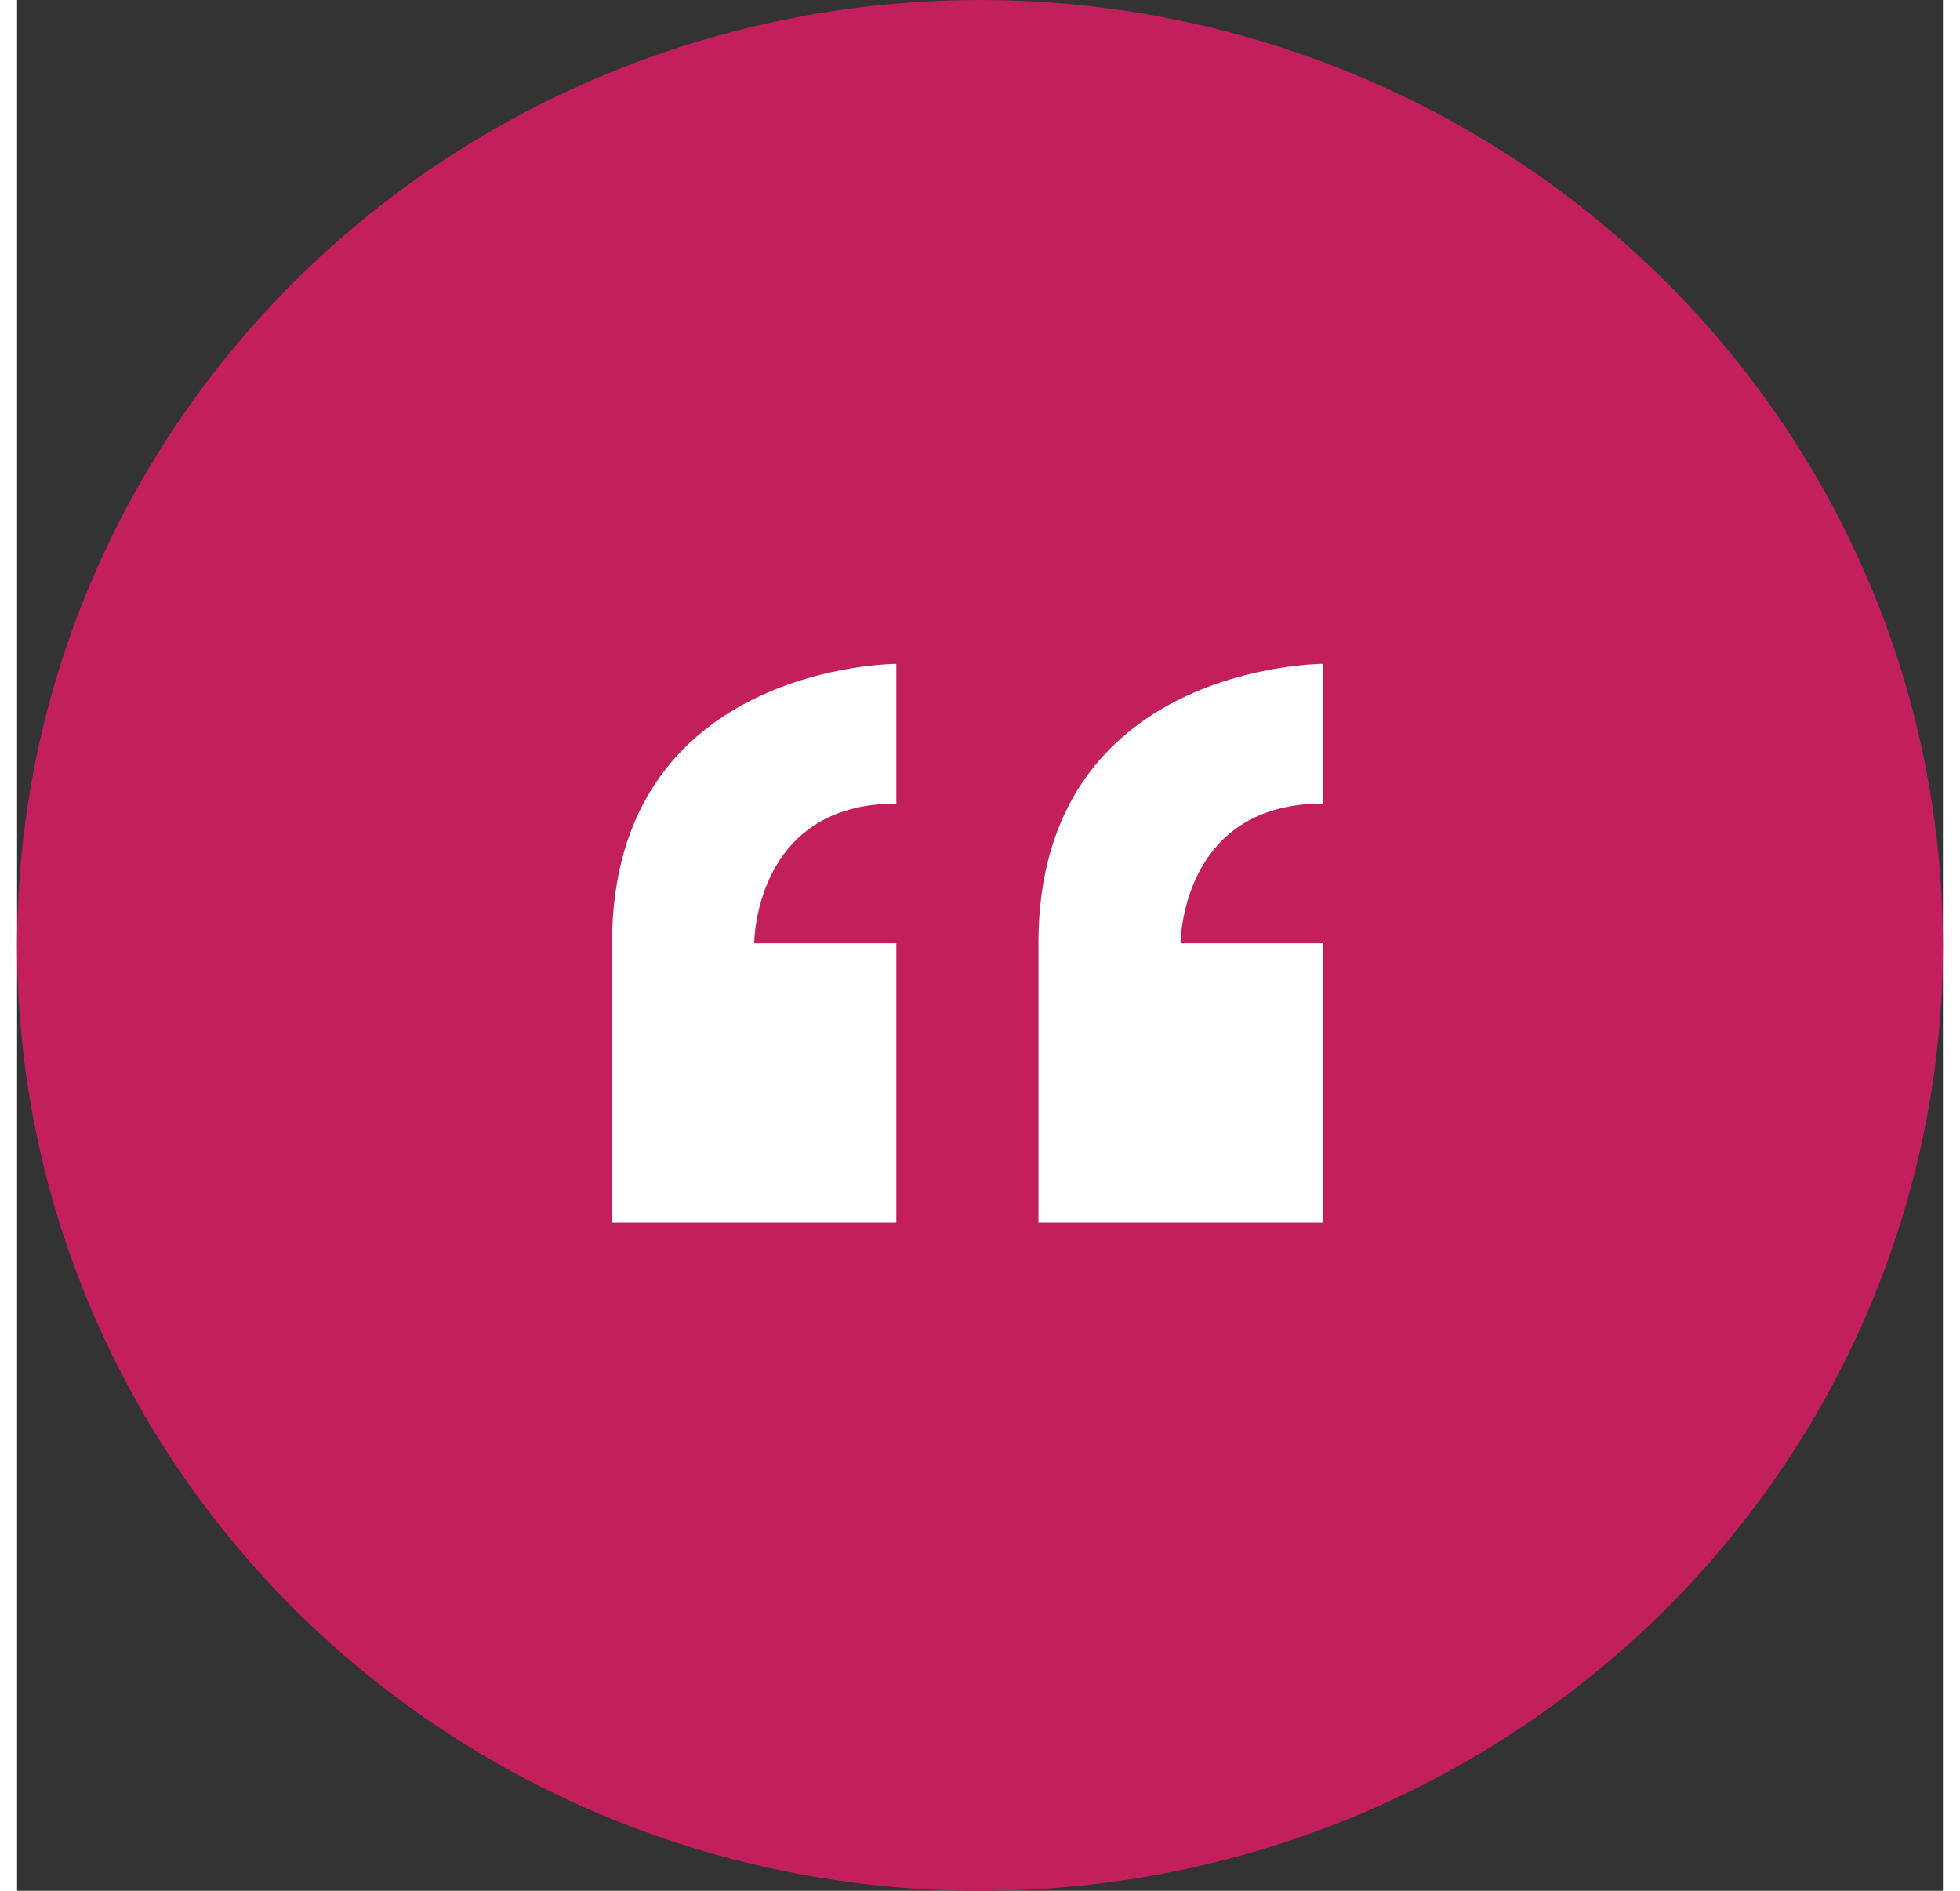
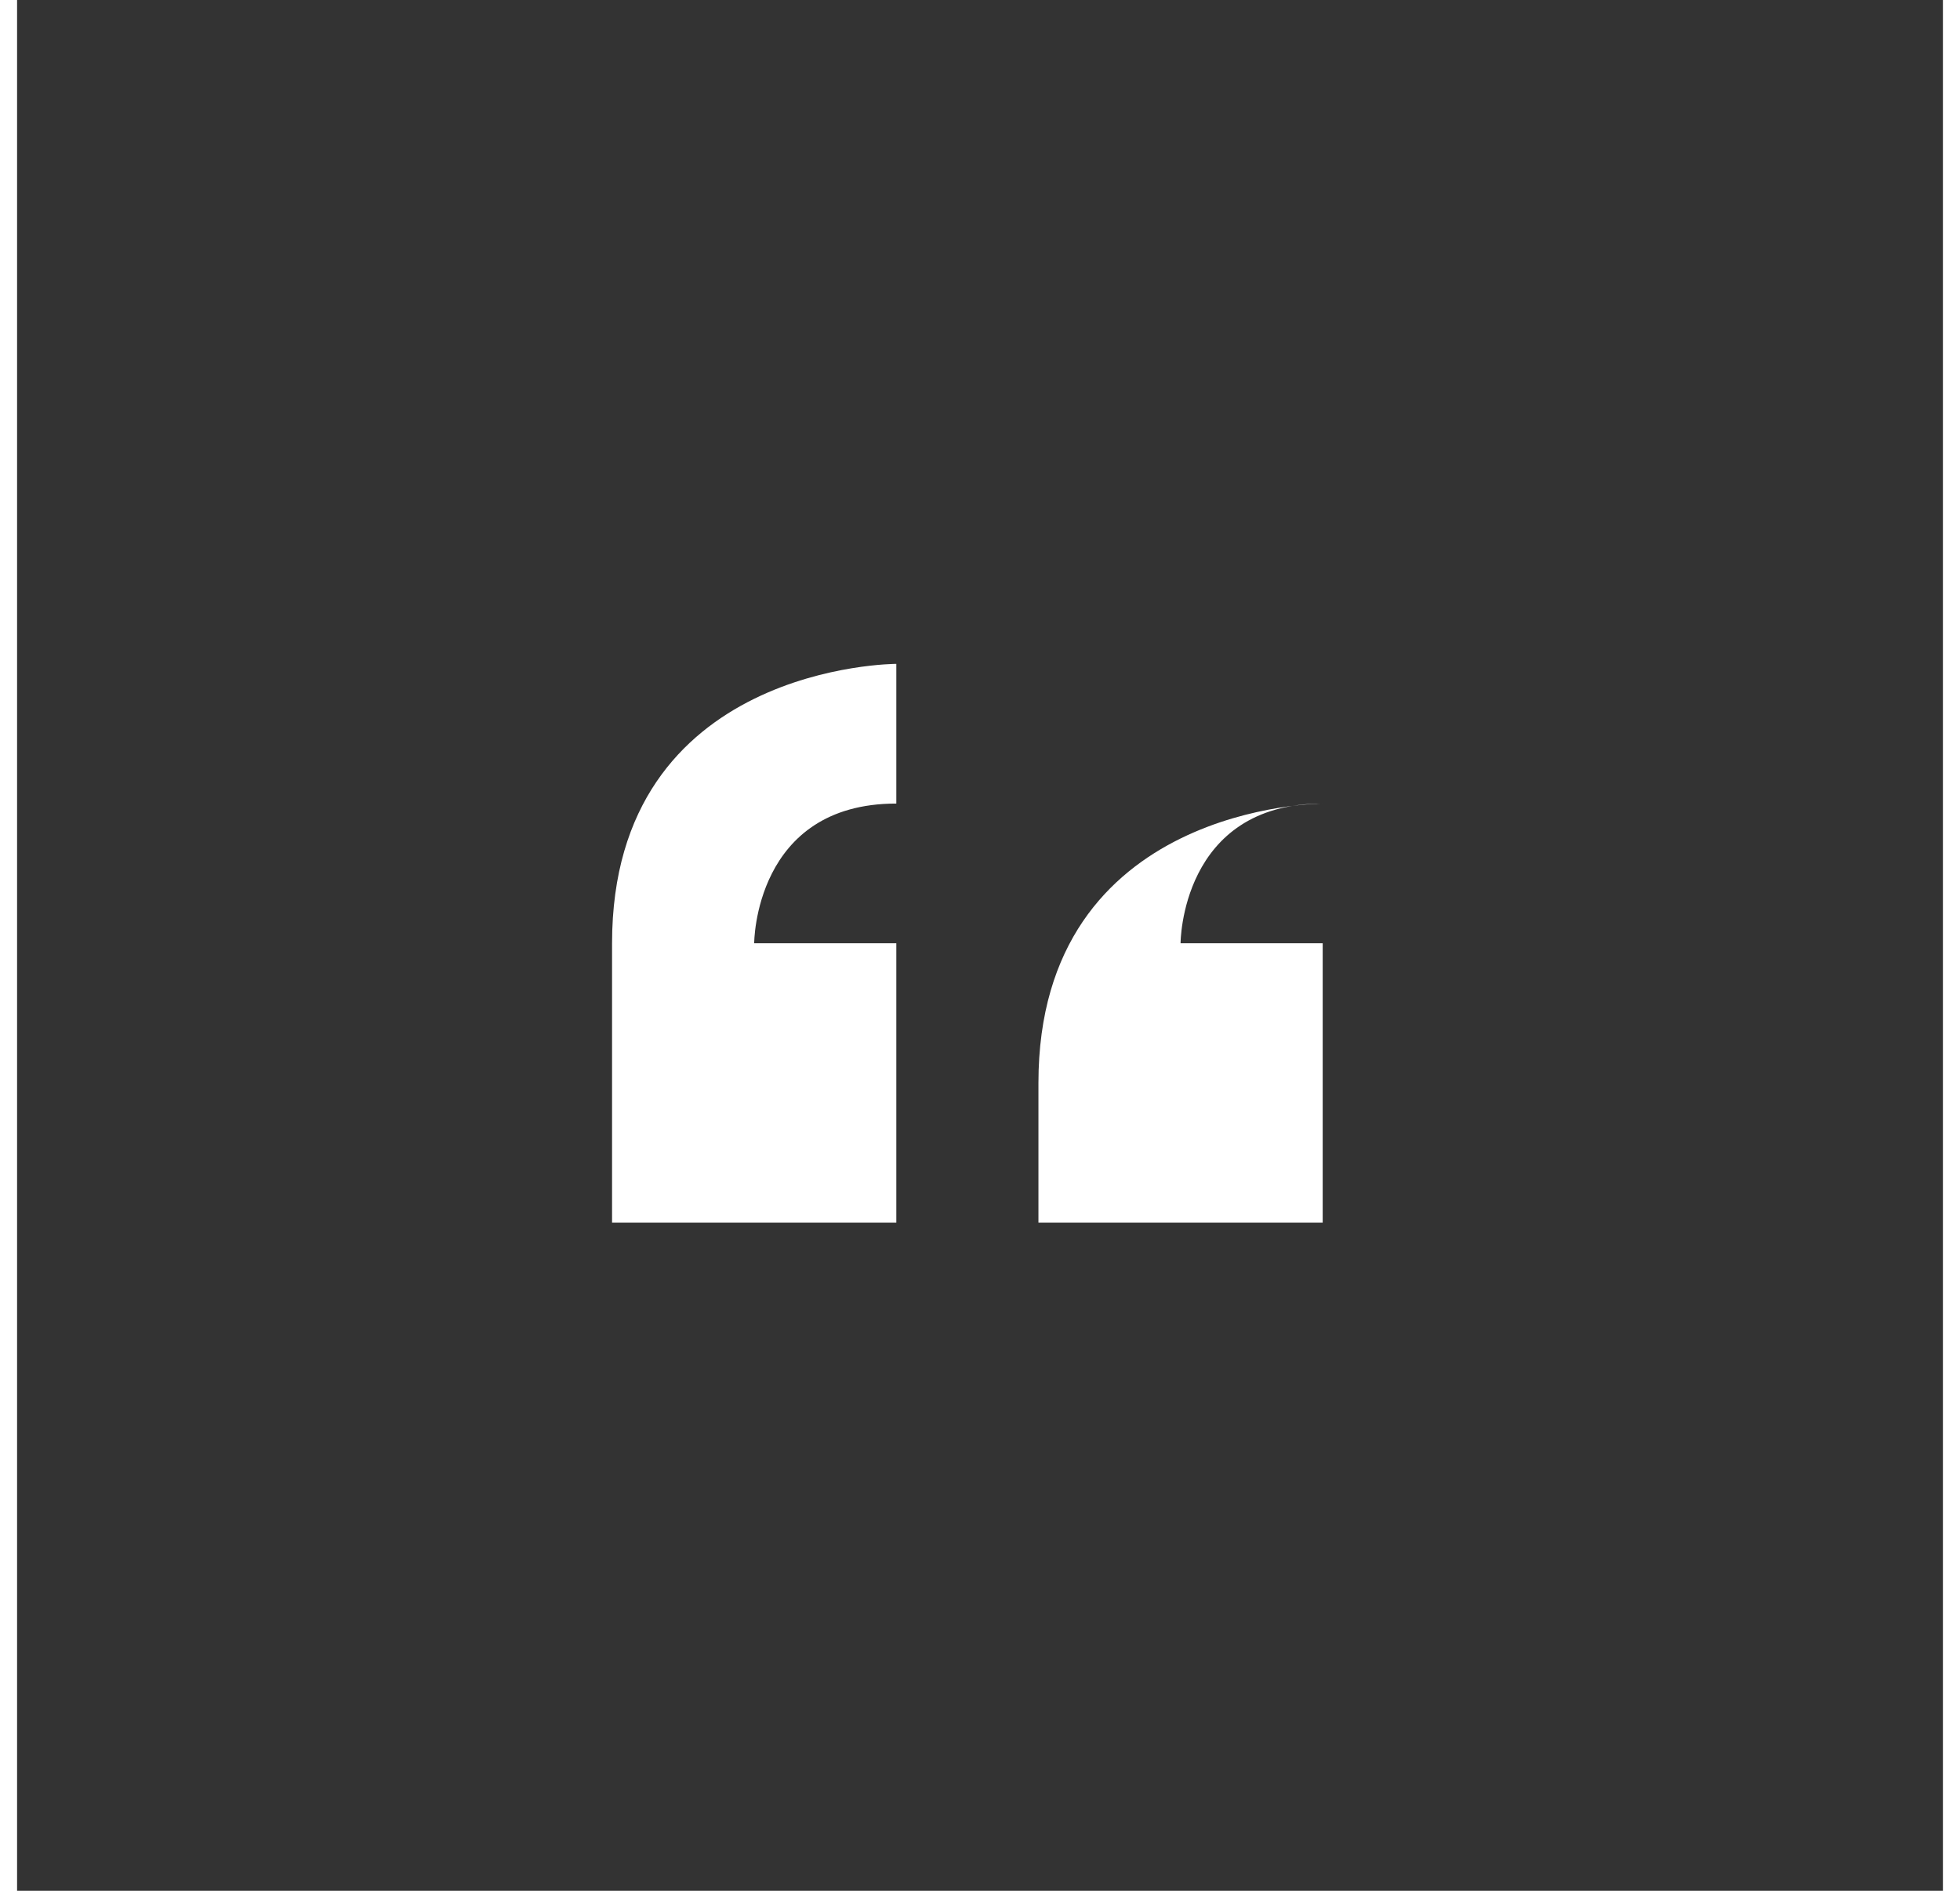
<svg xmlns="http://www.w3.org/2000/svg" id="Group_10130" data-name="Group 10130" width="85" height="82" viewBox="0 0 165 162">
  <rect x="0" y="0" width="165" height="162" fill="#333333" stroke="none" />
-   <ellipse id="Ellipse_207" data-name="Ellipse 207" cx="82.5" cy="81" rx="82.5" ry="81" fill="#c31f5d" />
-   <path id="Icon_metro-quote" data-name="Icon metro-quote" d="M8.355,33.578V57.516H32.709V33.578H20.532s0-11.969,12.177-11.969V9.64S8.355,9.64,8.355,33.578ZM69.24,21.609V9.64s-24.354,0-24.354,23.938V57.516H69.24V33.578H57.063S57.063,21.609,69.24,21.609Z" transform="translate(42.621 47.238)" fill="#fff" />
+   <path id="Icon_metro-quote" data-name="Icon metro-quote" d="M8.355,33.578V57.516H32.709V33.578H20.532s0-11.969,12.177-11.969V9.64S8.355,9.64,8.355,33.578ZM69.24,21.609s-24.354,0-24.354,23.938V57.516H69.24V33.578H57.063S57.063,21.609,69.24,21.609Z" transform="translate(42.621 47.238)" fill="#fff" />
</svg>